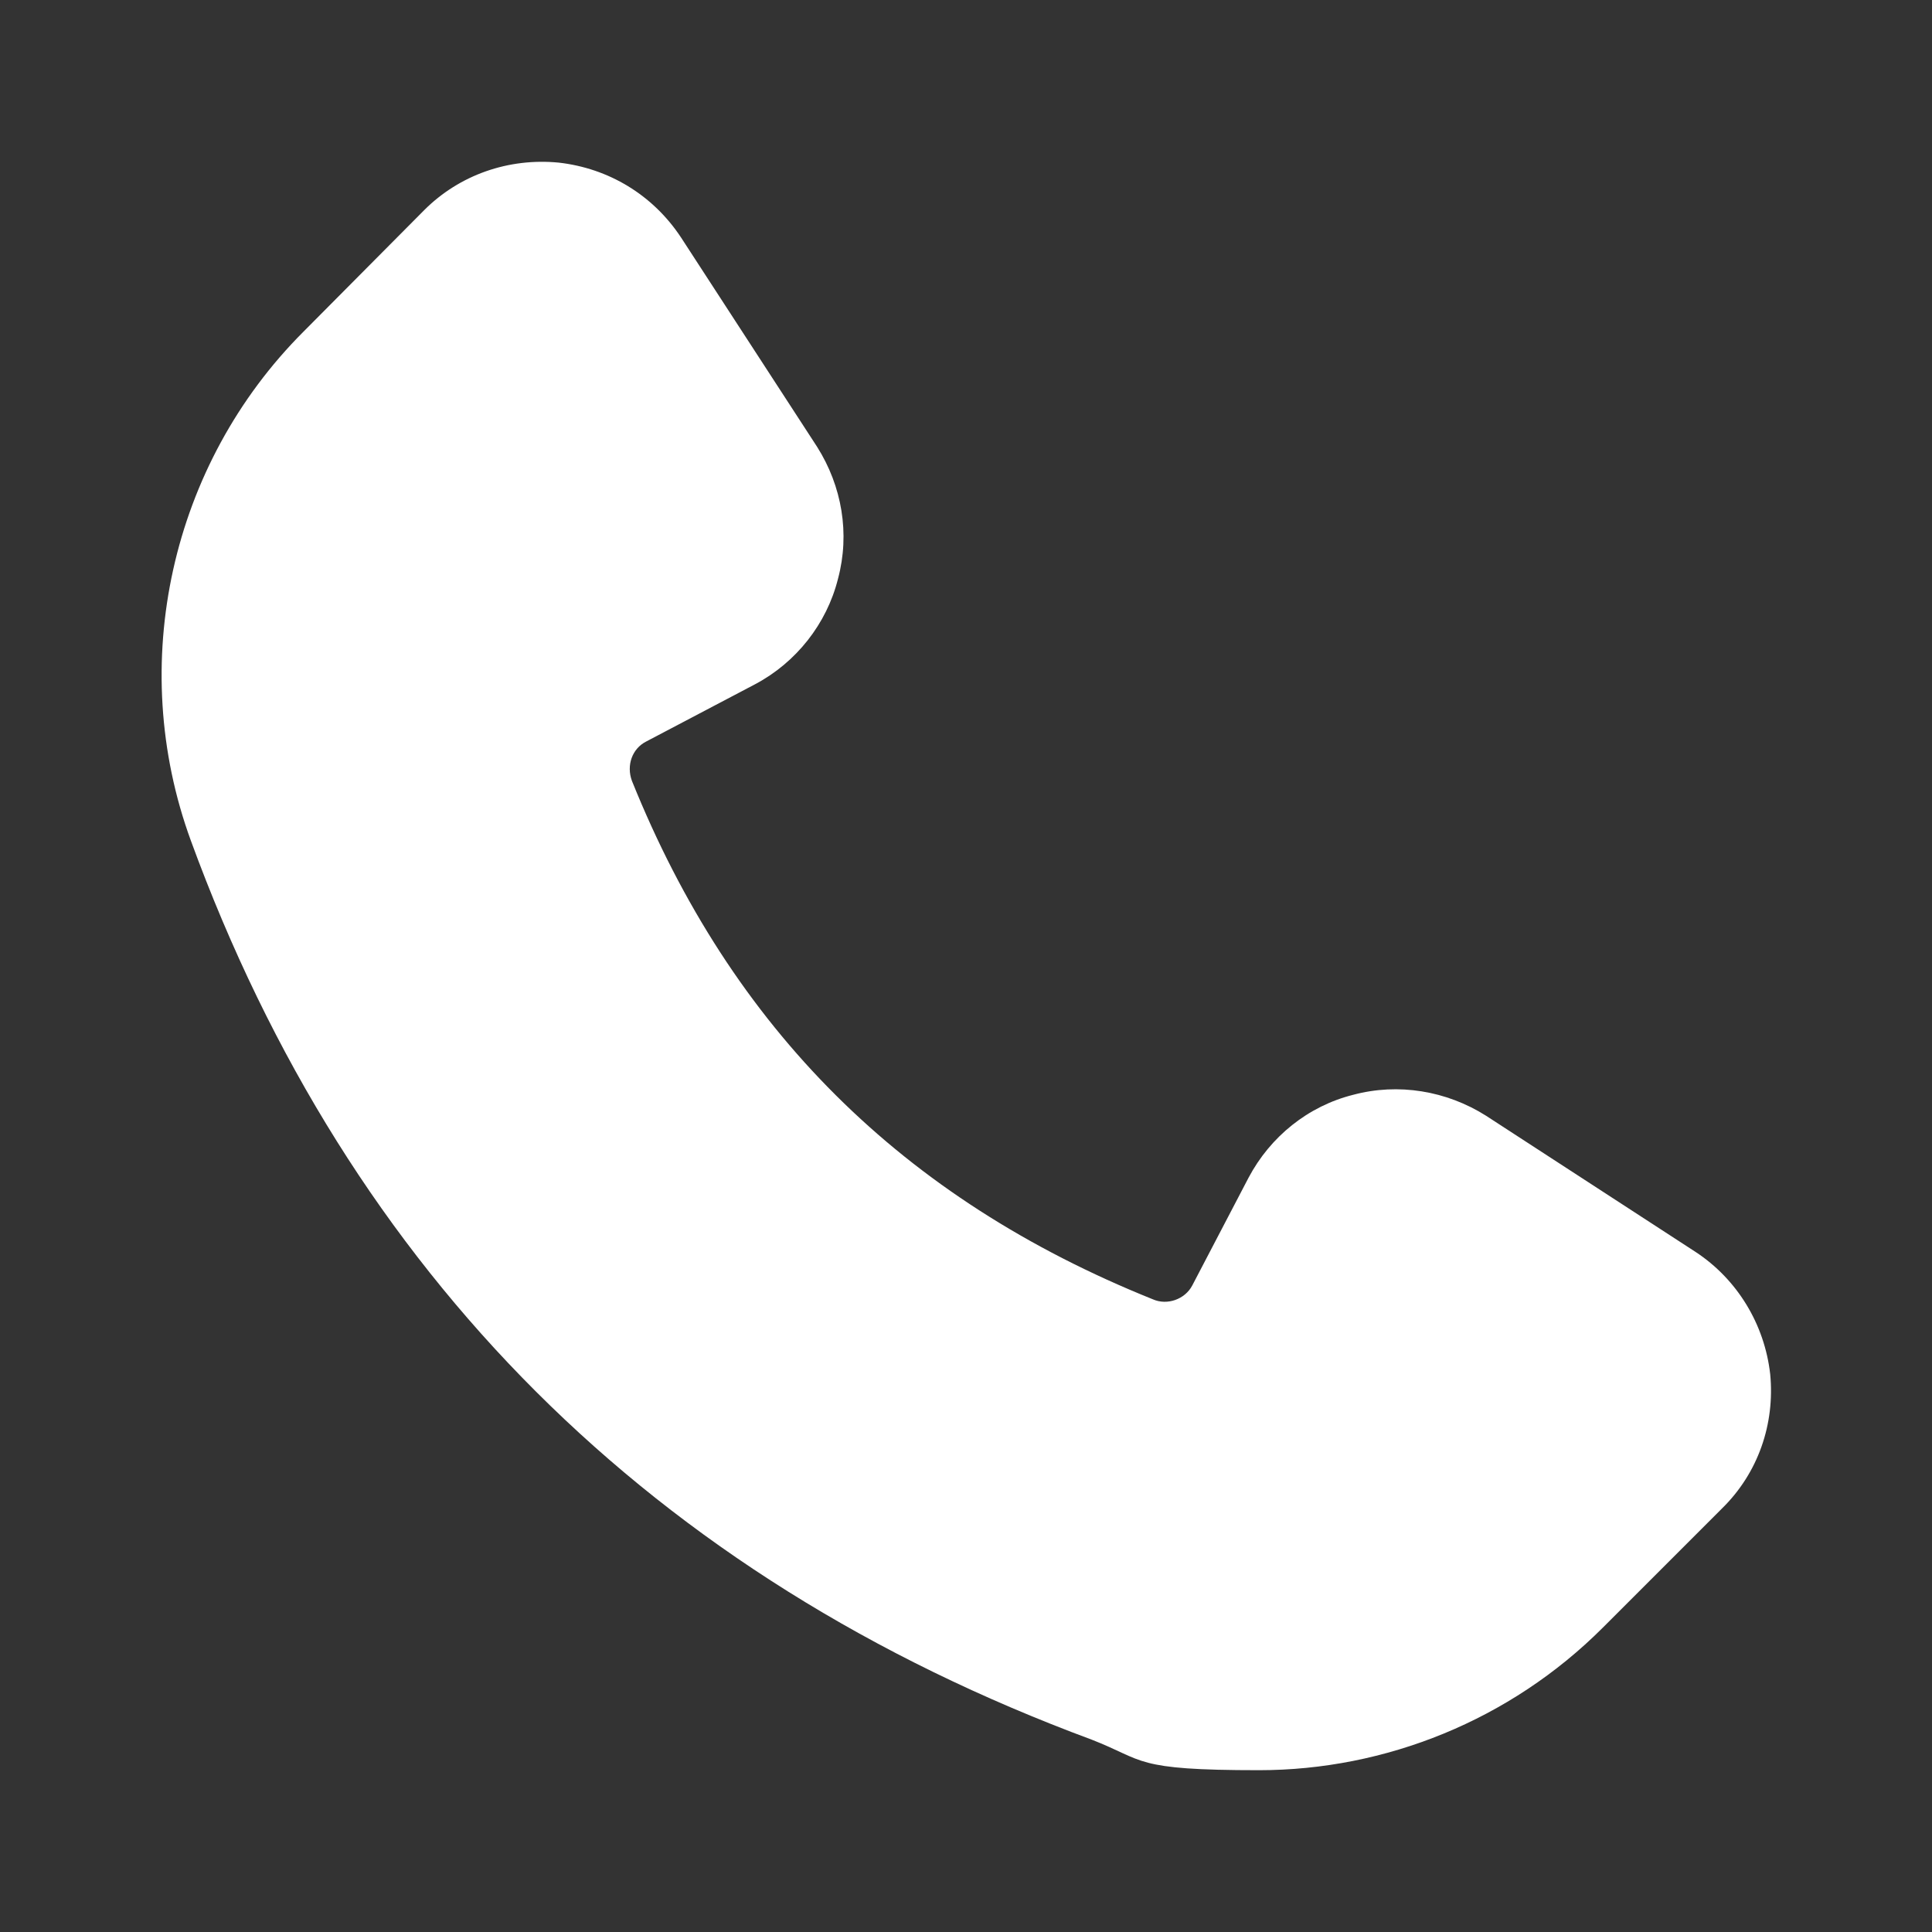
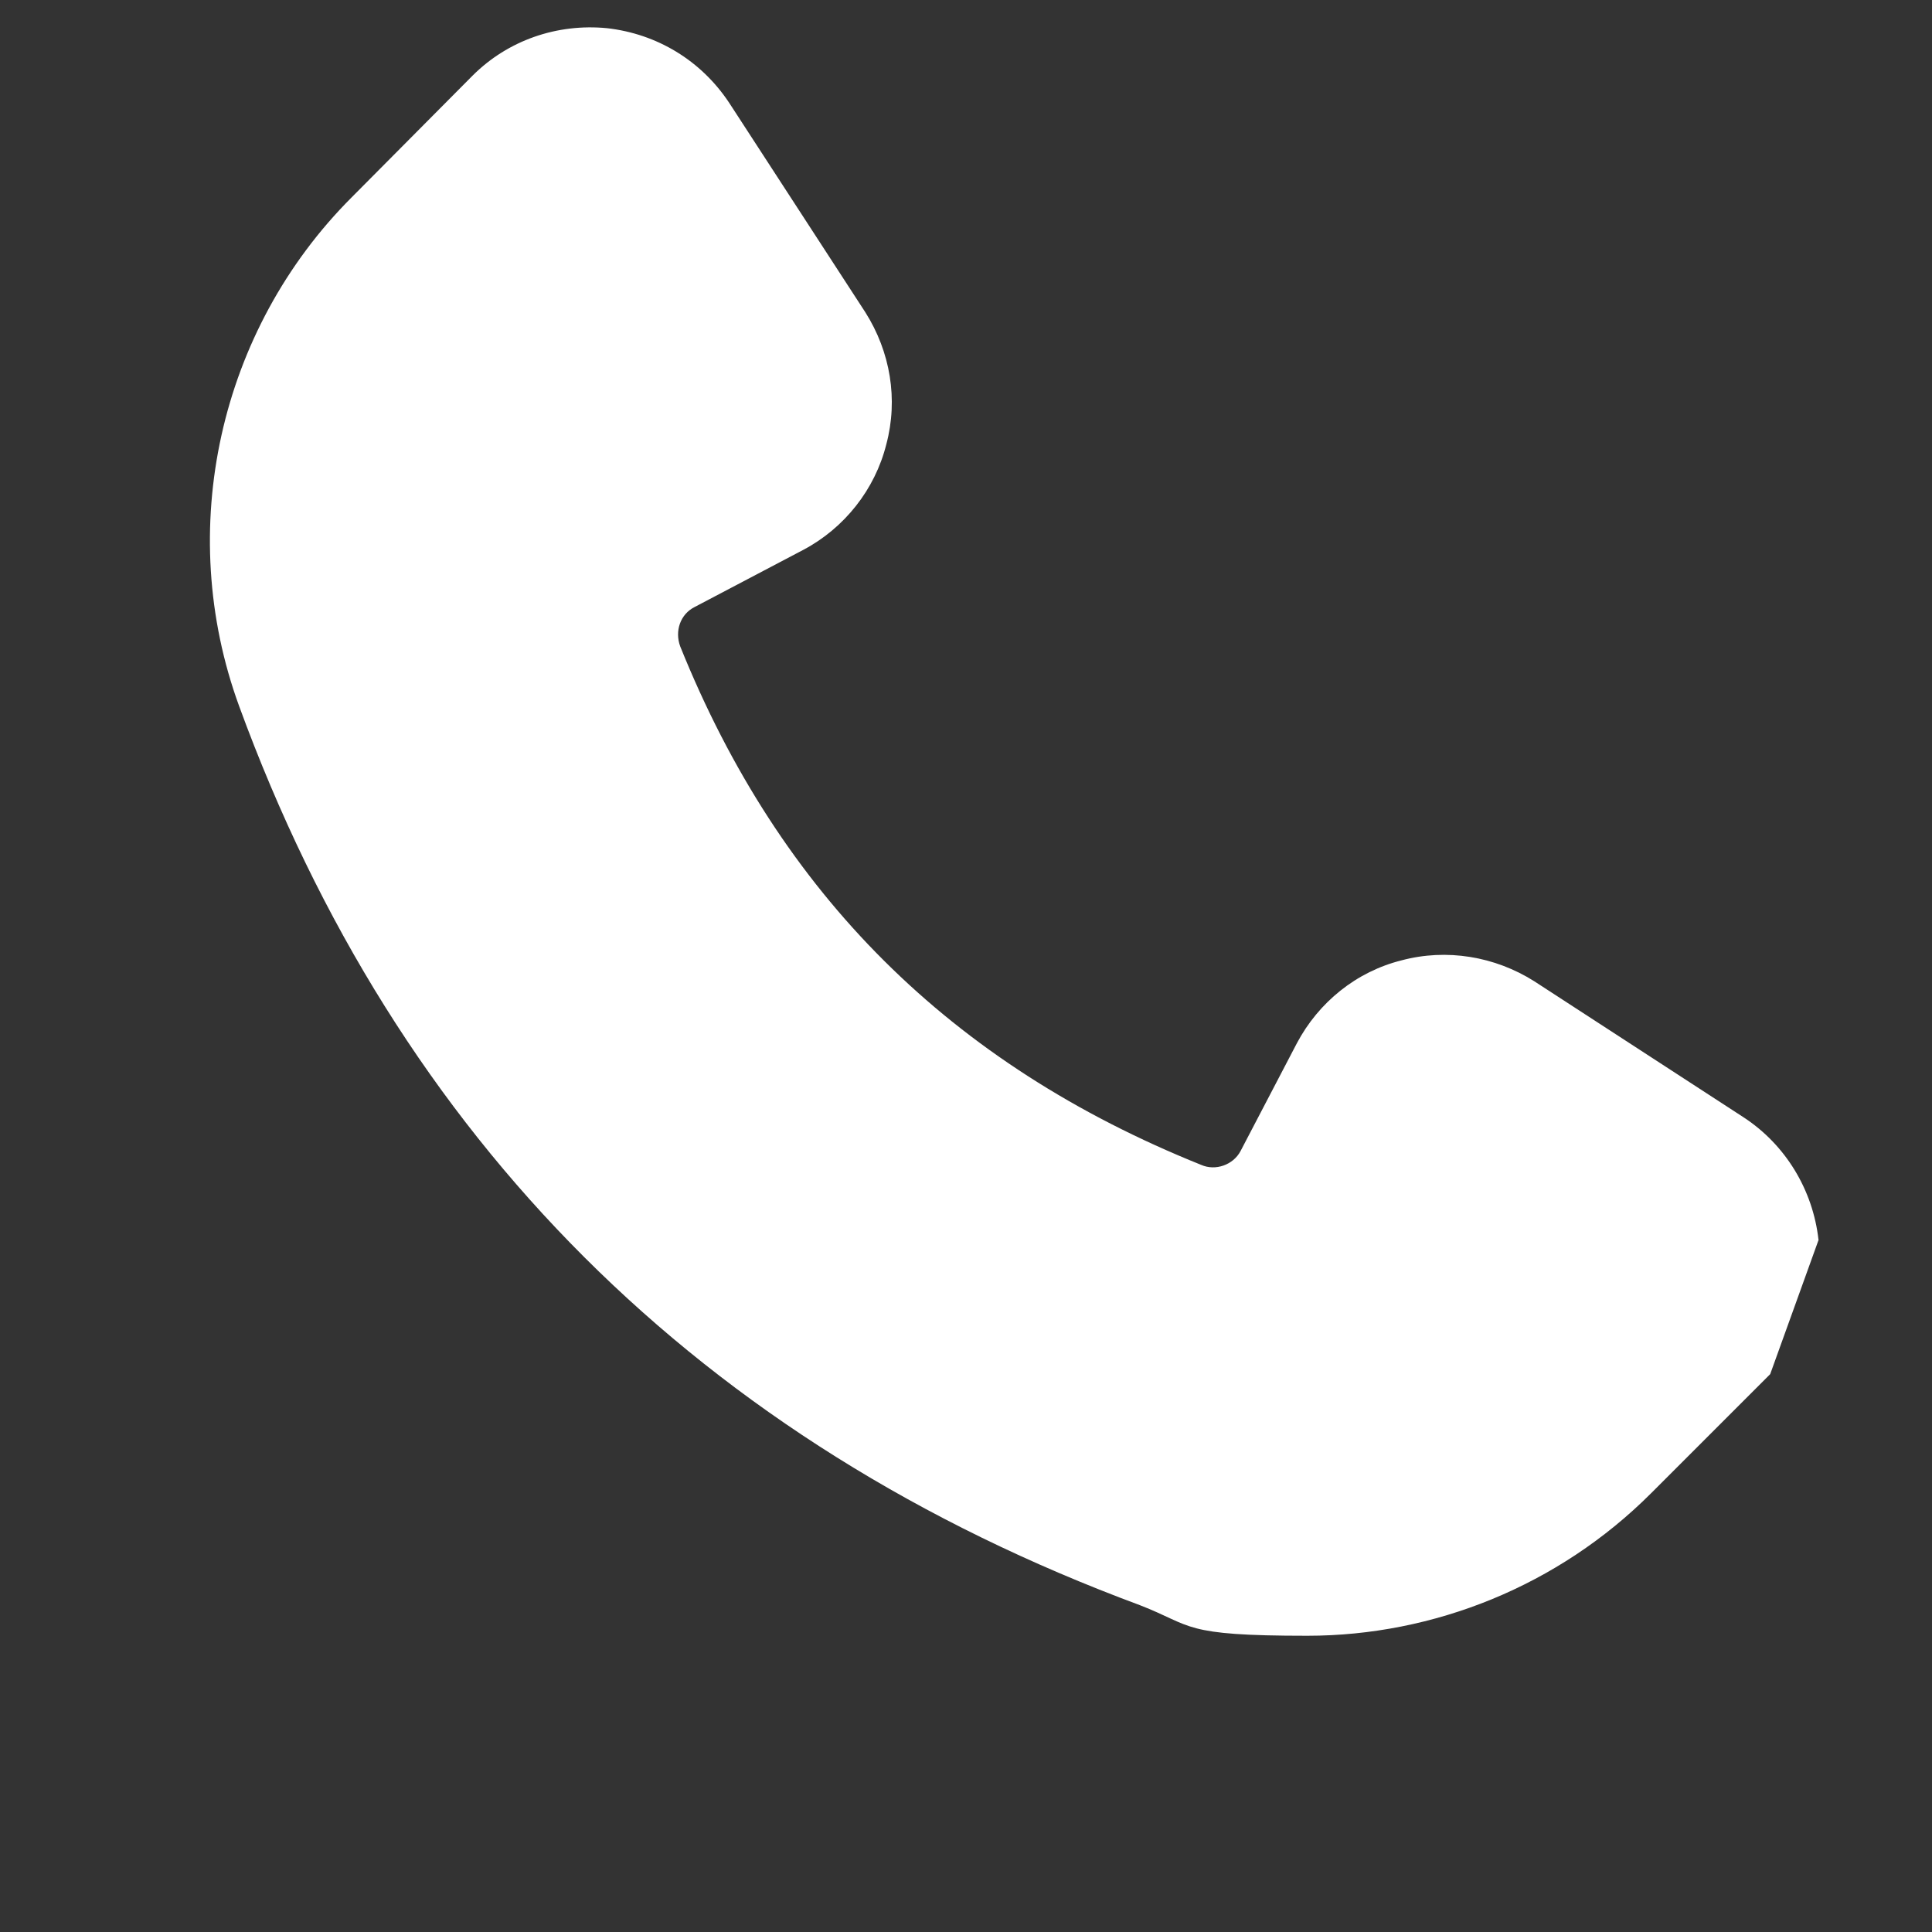
<svg xmlns="http://www.w3.org/2000/svg" id="Ebene_1" version="1.1" viewBox="0 0 1200 1200">
  <rect x="0" y="0" width="1200" height="1200" fill="#333333" stroke="none" />
  <defs>
    <style>
      .st0 {
        fill: #fff;
      }
    </style>
  </defs>
-   <path class="st0" d="M1099.5,853.5c3,31-7.5,61.5-30,83.5l-74,74c-57.5,57.5-135,88.5-213.5,88.5s-70.5-6-104-19c-272.5-101-461-289-559.5-558.5-40-109.5-12.5-233.5,70-316l75-75.5c22-22,52.5-32.5,83.5-29.5,31,3.5,58.5,20,76,46.5l84.5,130c15.5,24.5,20.5,54,13,82-7,28-26,52-51.5,65.5l-67.5,35.5c-9,4.5-12.5,15-9,24.5,62,154,168,259.5,323.5,322,9,4,20,0,24.5-8.5l35-67c13.5-25.5,37-44.5,65-51.5,28-7.5,58-2.5,82.5,13l130,84.5c26,17,43,45,46.5,76h.1Z" />
+   <path class="st0" d="M1099.5,853.5l-74,74c-57.5,57.5-135,88.5-213.5,88.5s-70.5-6-104-19c-272.5-101-461-289-559.5-558.5-40-109.5-12.5-233.5,70-316l75-75.5c22-22,52.5-32.5,83.5-29.5,31,3.5,58.5,20,76,46.5l84.5,130c15.5,24.5,20.5,54,13,82-7,28-26,52-51.5,65.5l-67.5,35.5c-9,4.5-12.5,15-9,24.5,62,154,168,259.5,323.5,322,9,4,20,0,24.5-8.5l35-67c13.5-25.5,37-44.5,65-51.5,28-7.5,58-2.5,82.5,13l130,84.5c26,17,43,45,46.5,76h.1Z" />
</svg>